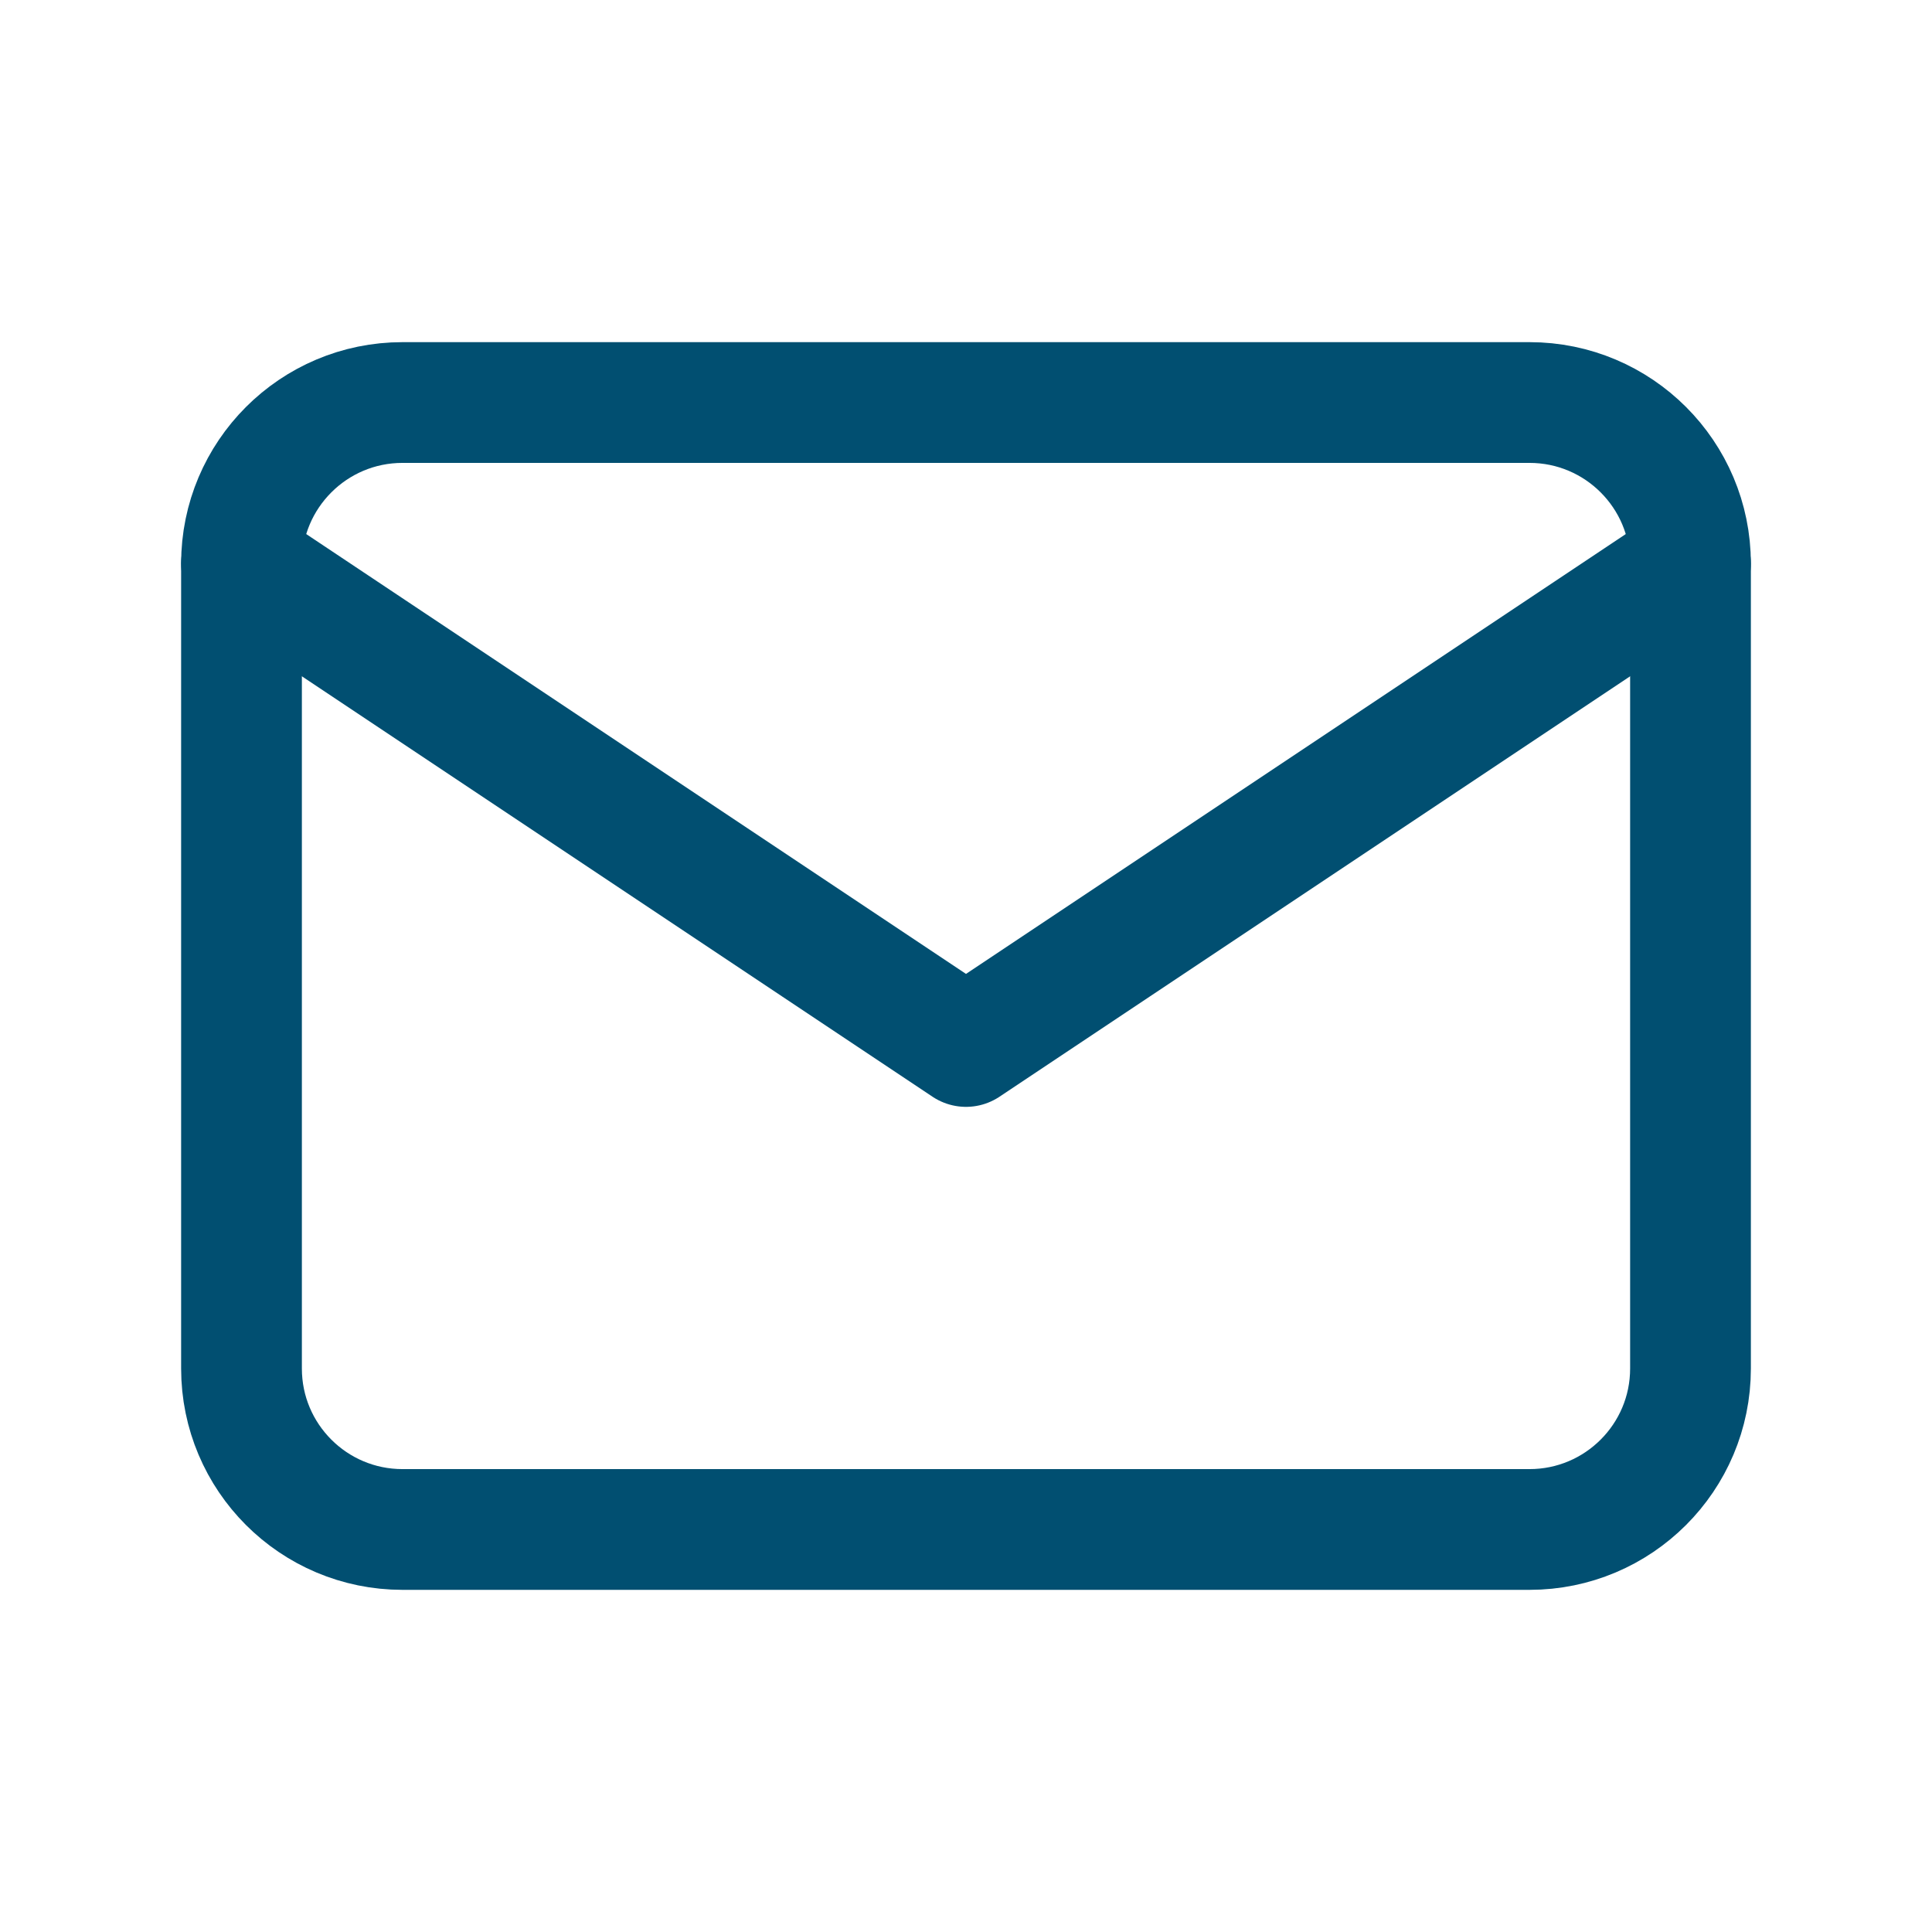
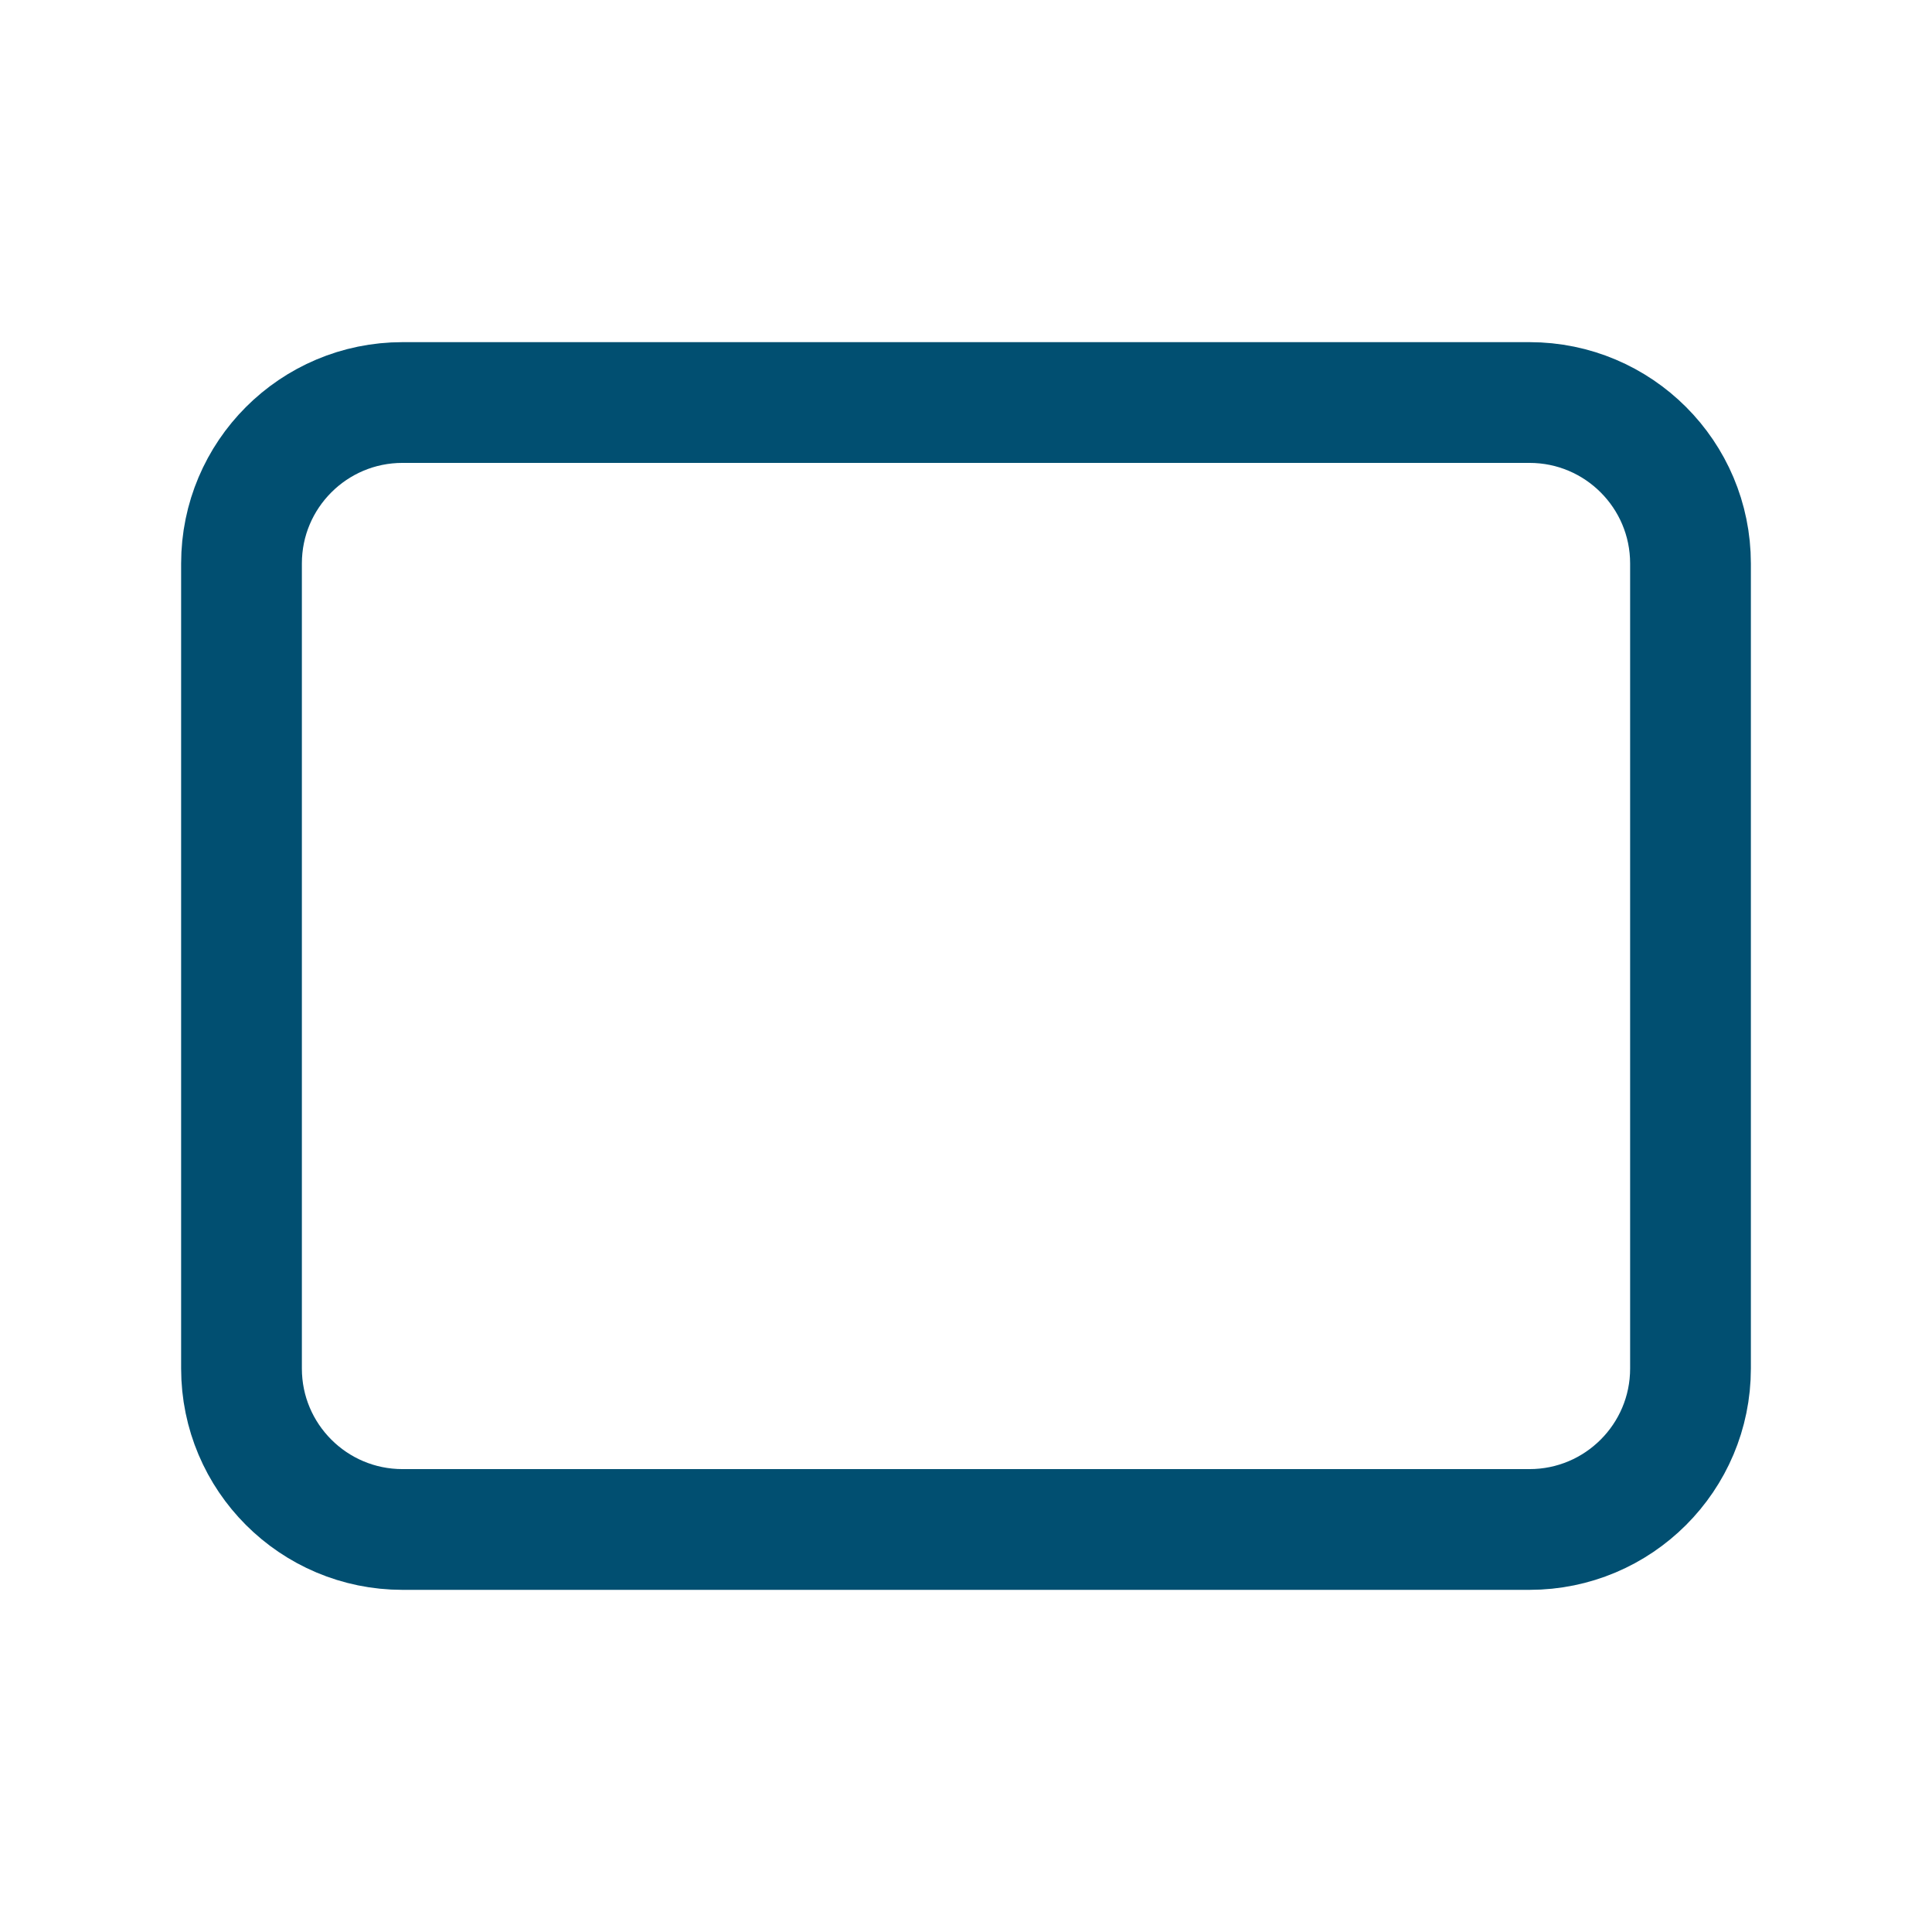
<svg xmlns="http://www.w3.org/2000/svg" width="32" height="32" viewBox="0 0 32 32" fill="none">
  <path d="M25.333 6.667H6.667C5.194 6.667 4 7.861 4 9.333V22.667C4 24.139 5.194 25.333 6.667 25.333H25.333C26.806 25.333 28 24.139 28 22.667V9.333C28 7.861 26.806 6.667 25.333 6.667Z" stroke="#014F71" stroke-width="2" stroke-linecap="round" stroke-linejoin="round" />
-   <path d="M4 9.333L16 17.333L28 9.333" stroke="#014F71" stroke-width="2" stroke-linecap="round" stroke-linejoin="round" />
</svg>